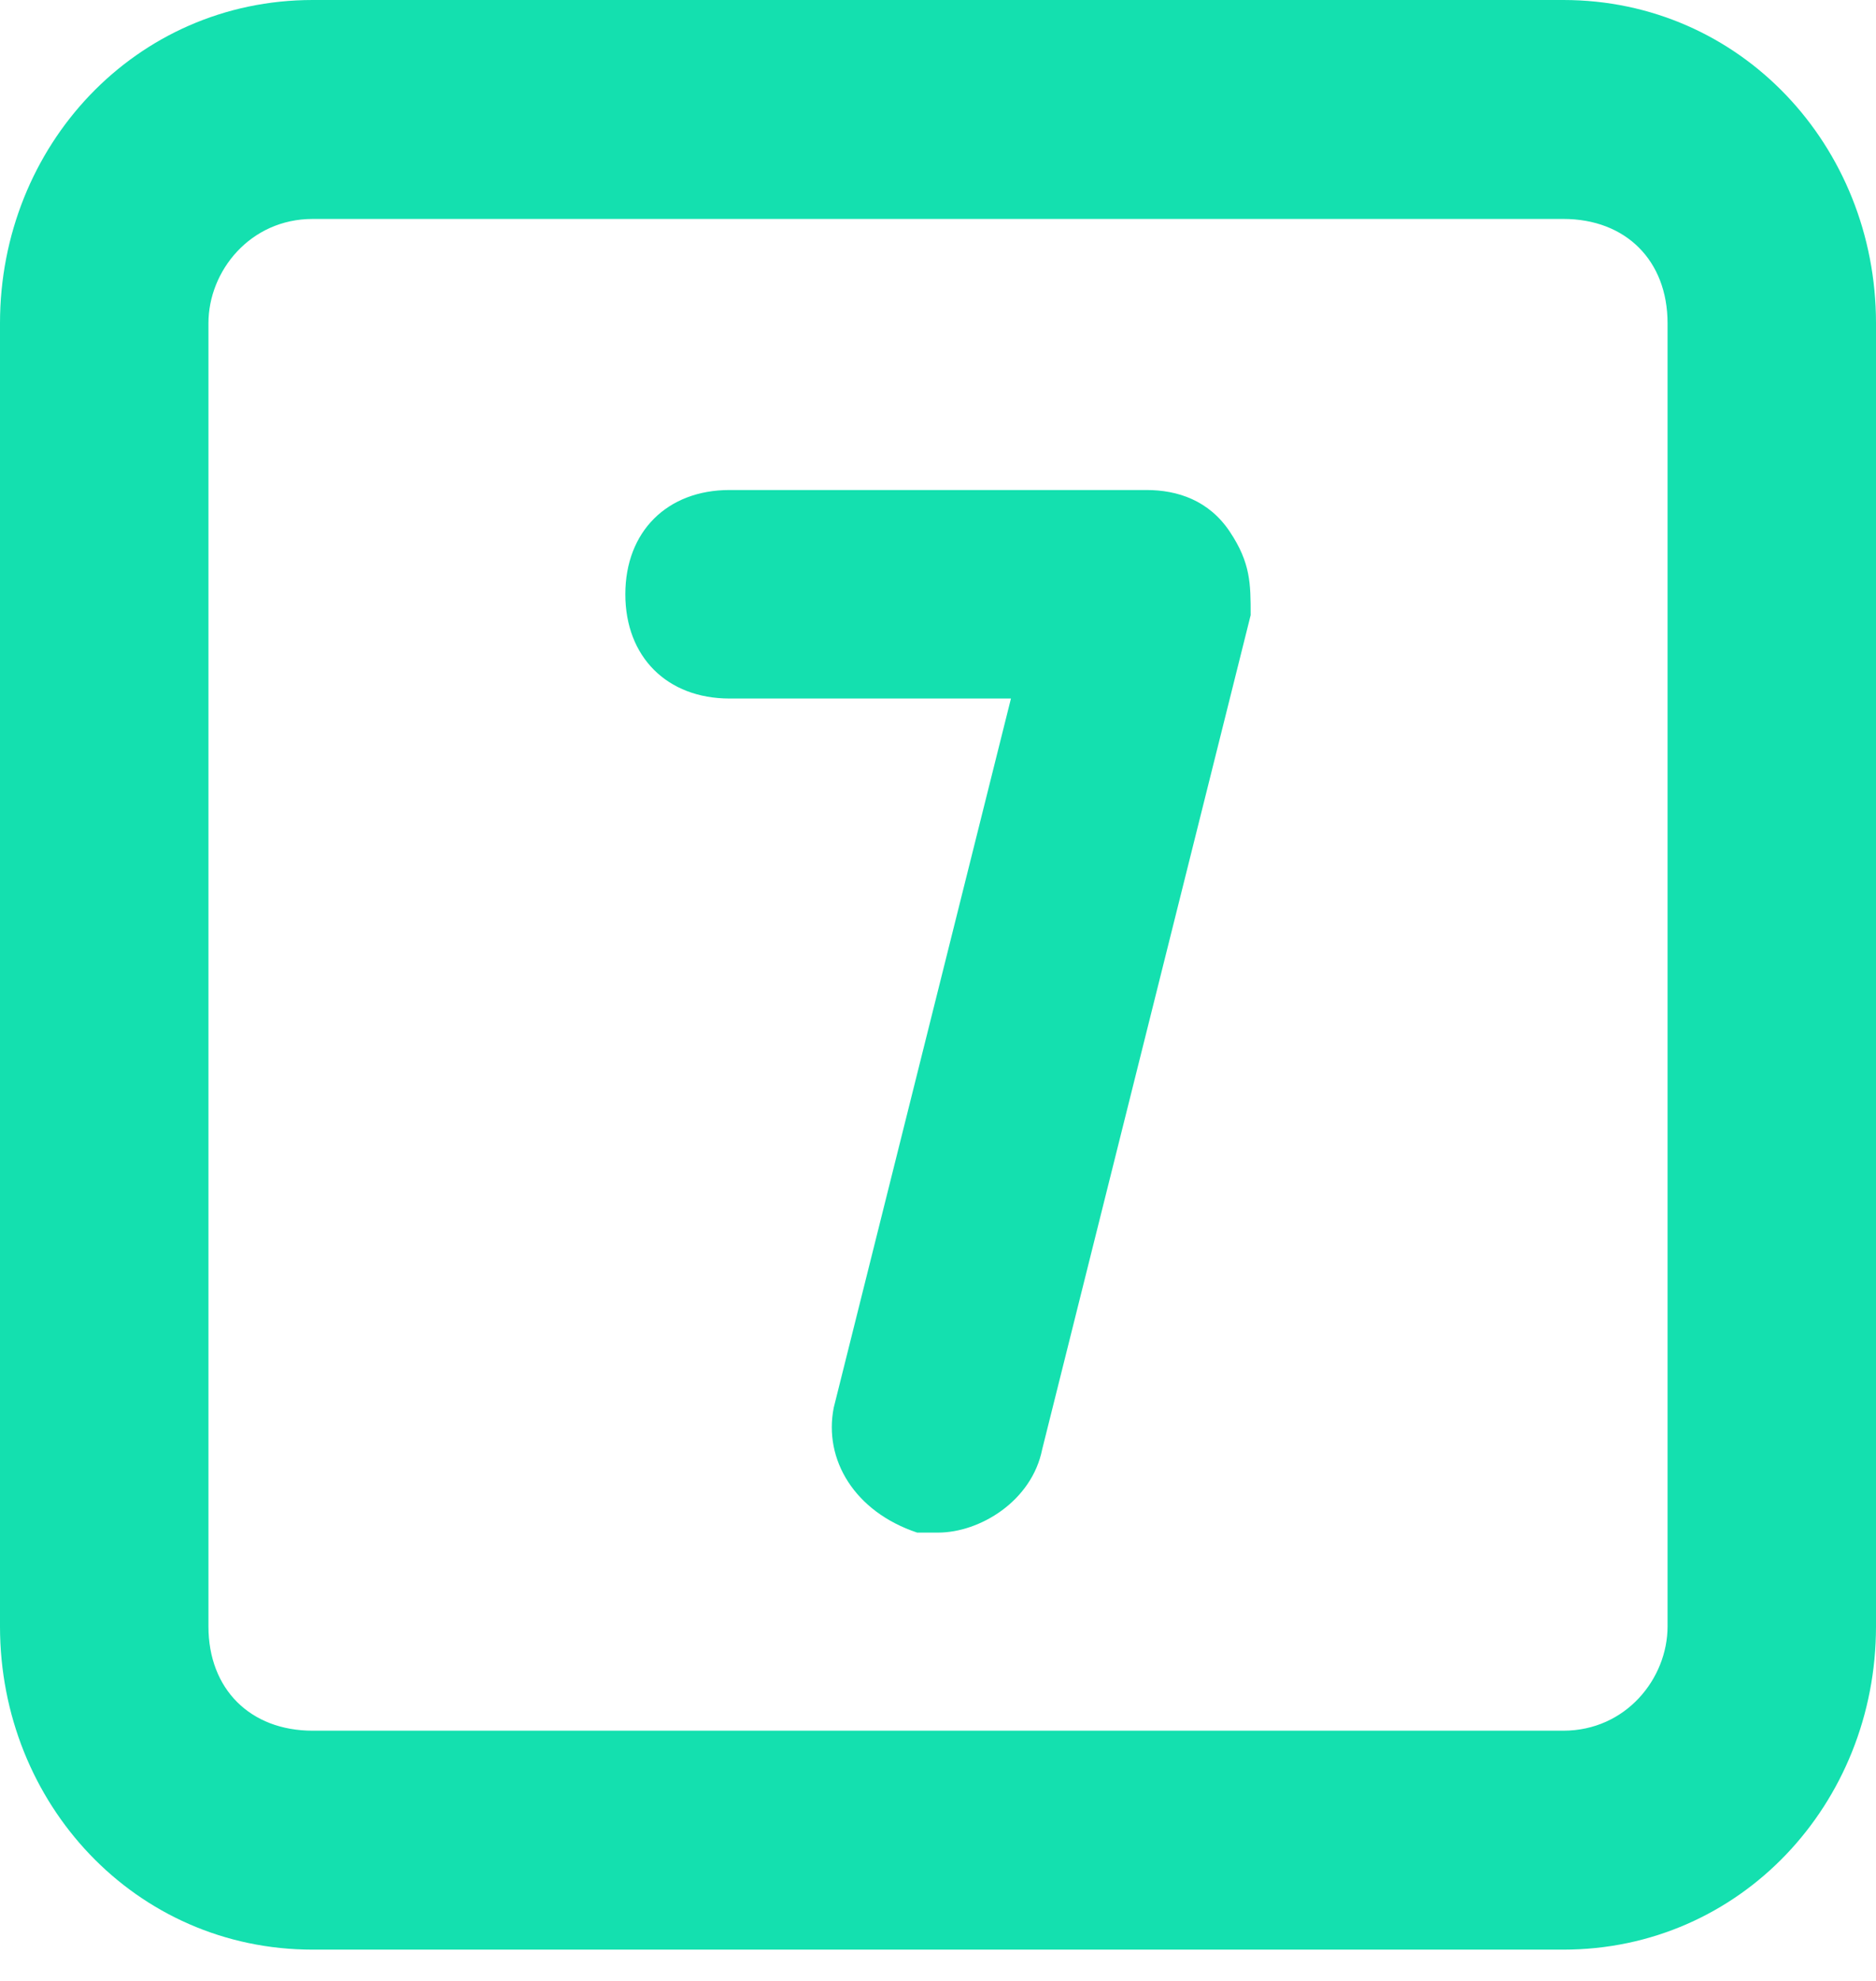
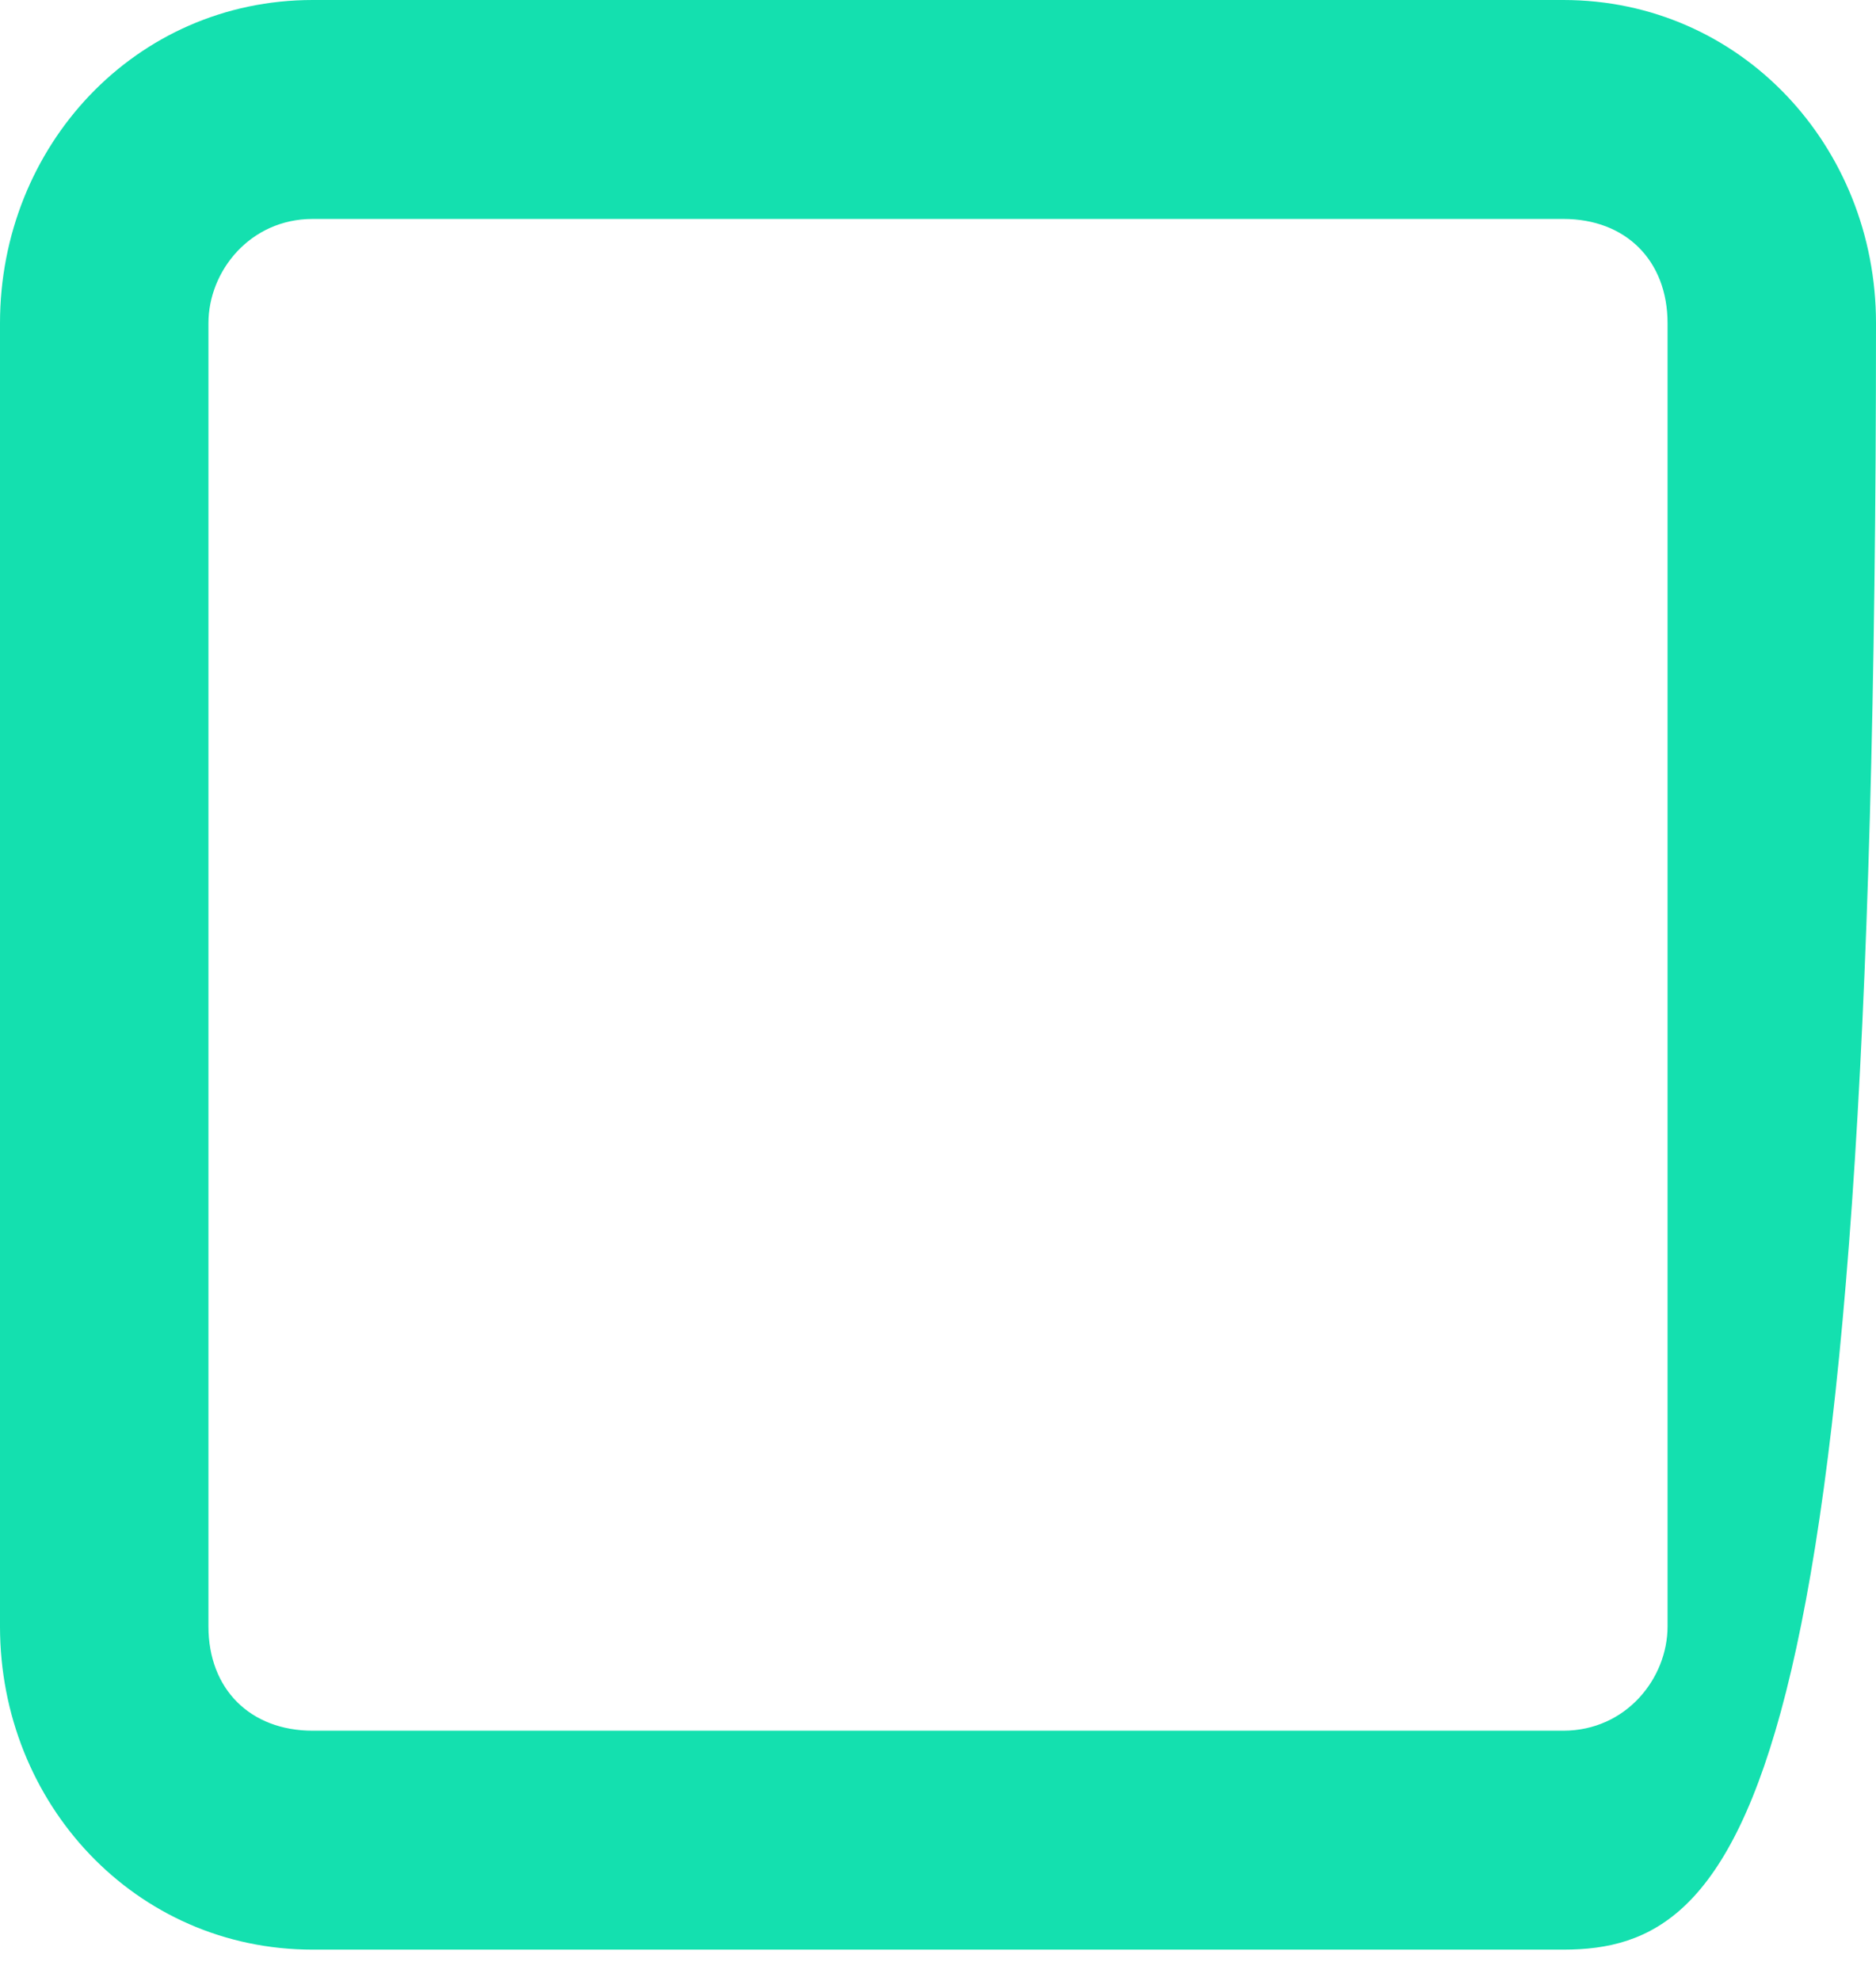
<svg xmlns="http://www.w3.org/2000/svg" version="1.1" id="Layer_1" x="0px" y="0px" viewBox="0 0 18 19" style="enable-background:new 0 0 18 19;" xml:space="preserve">
  <style type="text/css">
	.st0{fill:#14E0AF;}
</style>
-   <path class="st0" d="M9,14.7c-0.1,0-0.2,0-0.2,0C8.2,14.5,7.9,14,8,13.5l1.7-6.8H7c-0.6,0-1-0.4-1-1s0.4-1,1-1h4  c0.3,0,0.6,0.1,0.8,0.4S12,5.6,12,5.9l-2,8C9.9,14.4,9.4,14.7,9,14.7z" />
-   <path class="st0" d="M15,18.7H3c-1.7,0-3-1.4-3-3.1V3.1C0,1.4,1.3,0,3,0h12c1.7,0,3,1.4,3,3.1v12.5C18,17.3,16.7,18.7,15,18.7z   M3,2.1c-0.6,0-1,0.5-1,1v12.5c0,0.6,0.4,1,1,1h12c0.6,0,1-0.5,1-1V3.1c0-0.6-0.4-1-1-1H3z" />
+   <path class="st0" d="M15,18.7H3c-1.7,0-3-1.4-3-3.1V3.1C0,1.4,1.3,0,3,0h12c1.7,0,3,1.4,3,3.1C18,17.3,16.7,18.7,15,18.7z   M3,2.1c-0.6,0-1,0.5-1,1v12.5c0,0.6,0.4,1,1,1h12c0.6,0,1-0.5,1-1V3.1c0-0.6-0.4-1-1-1H3z" />
</svg>